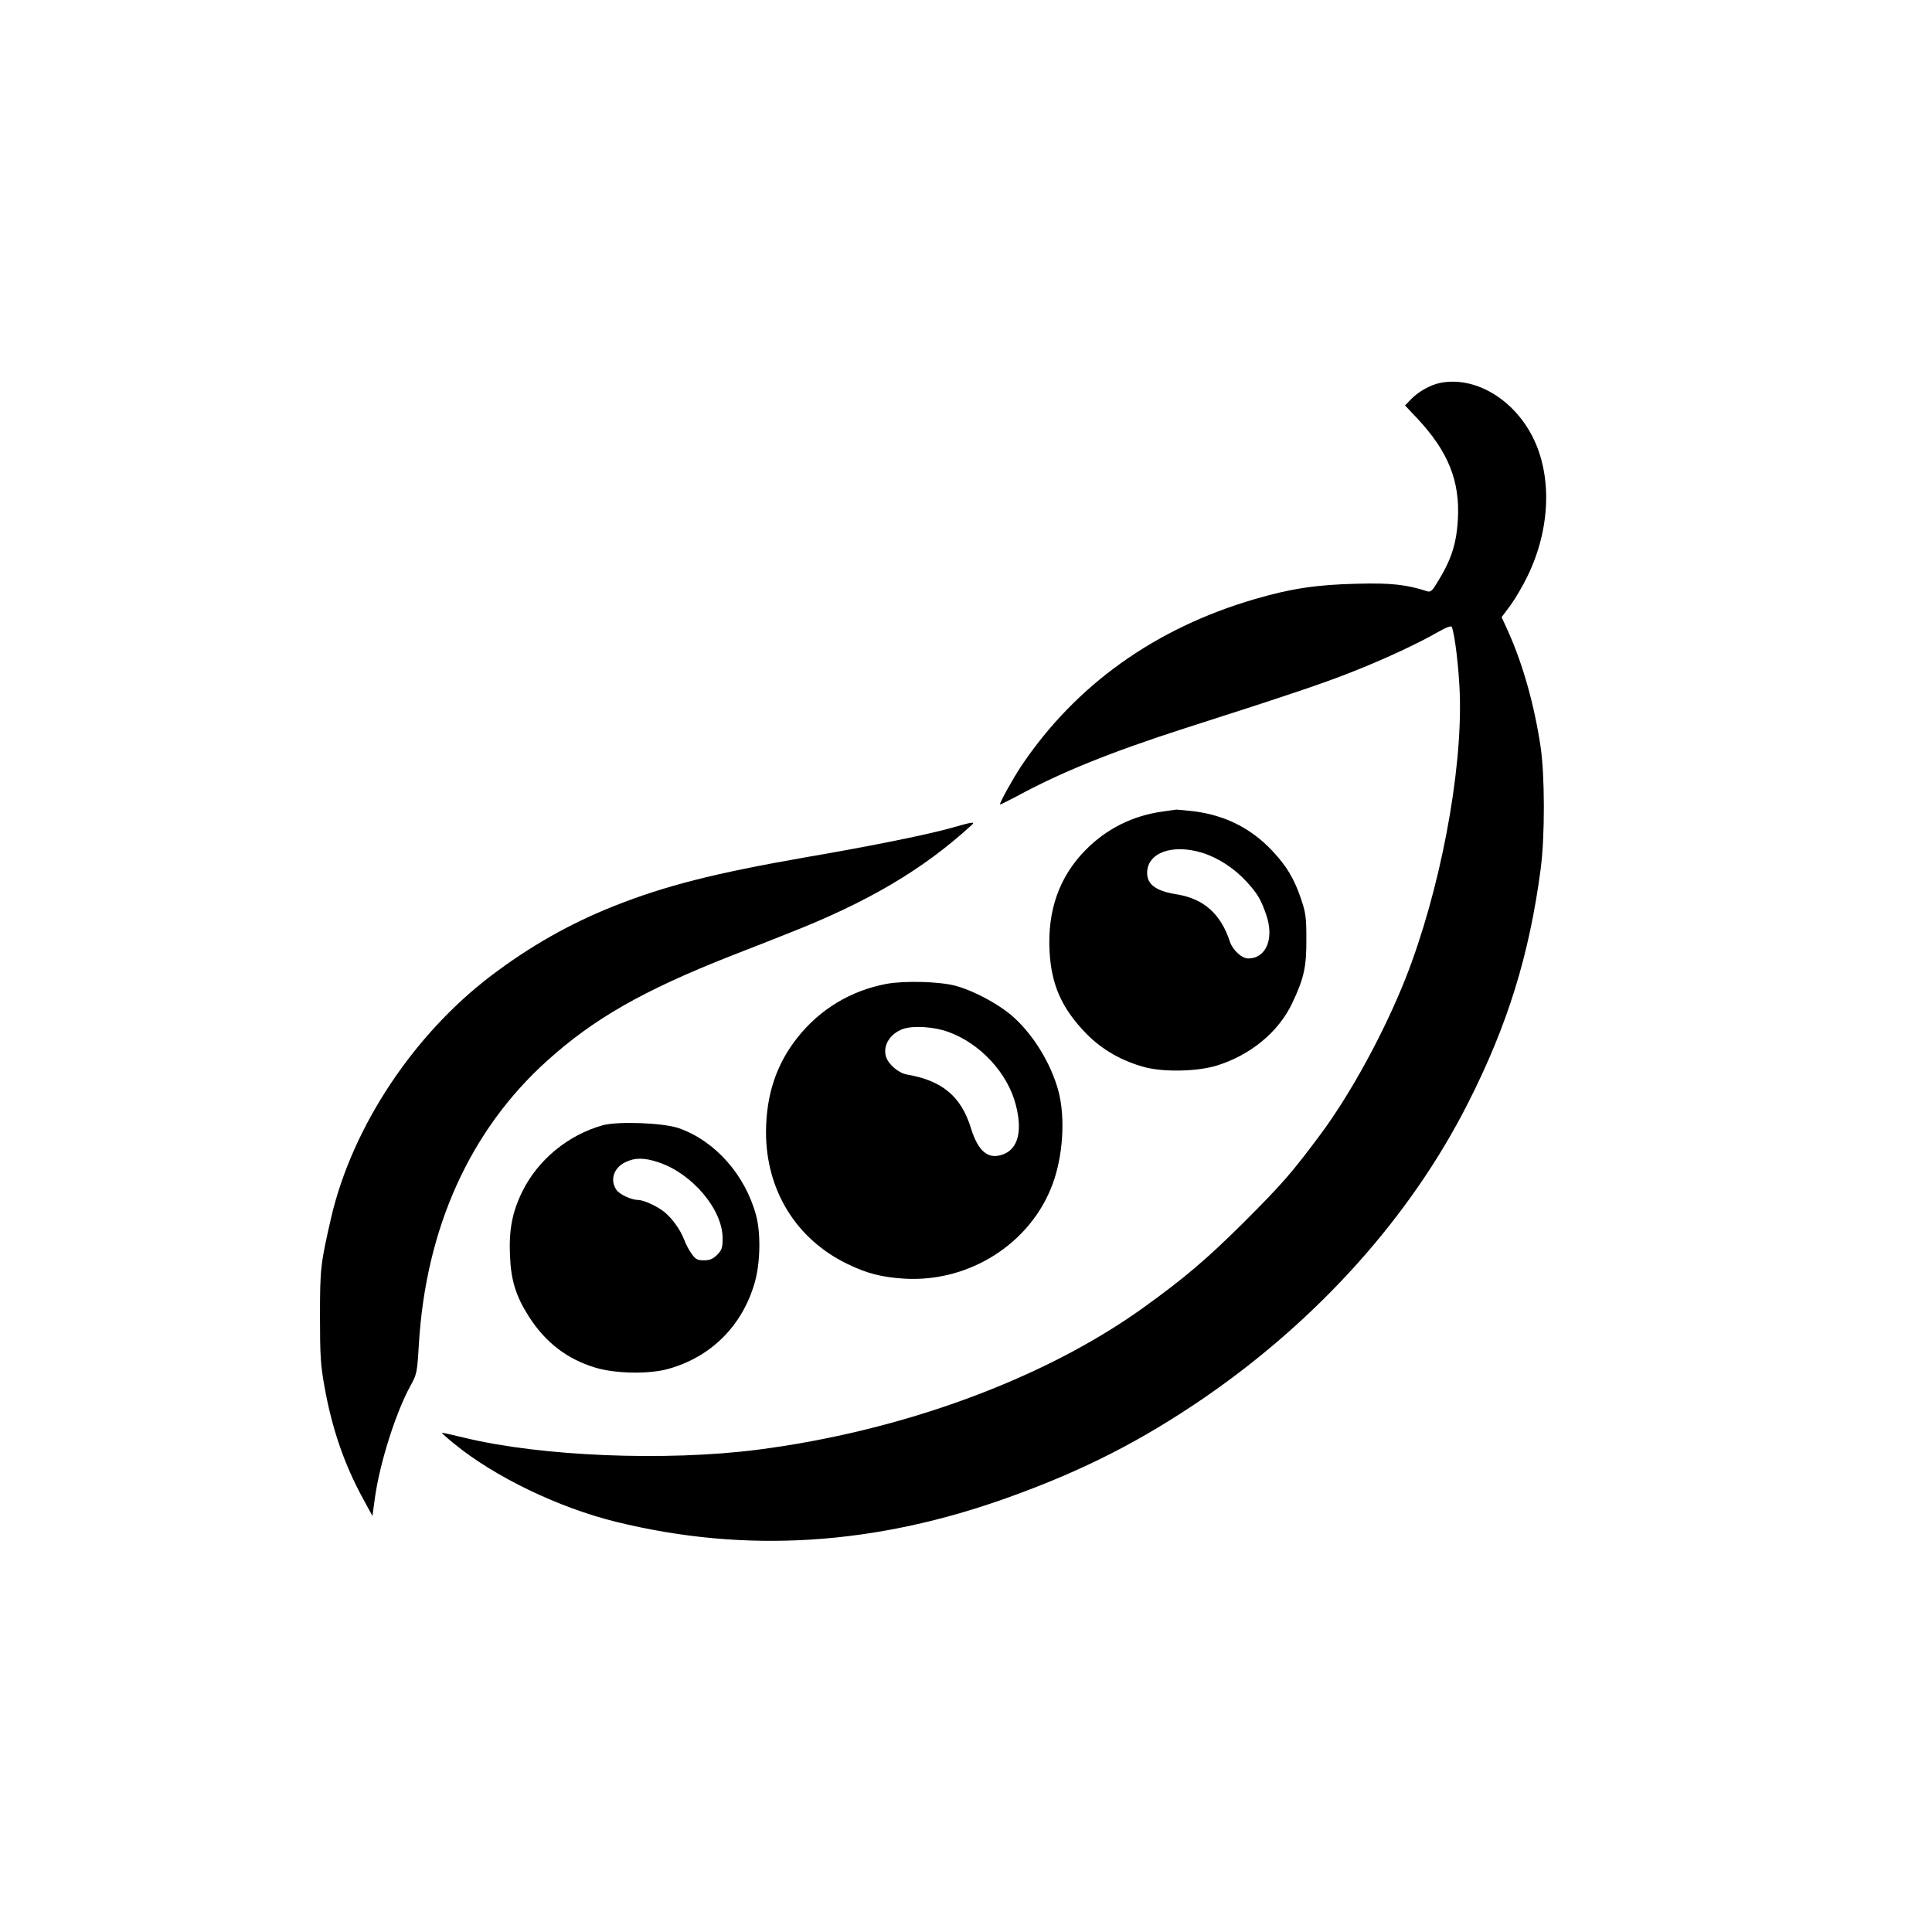
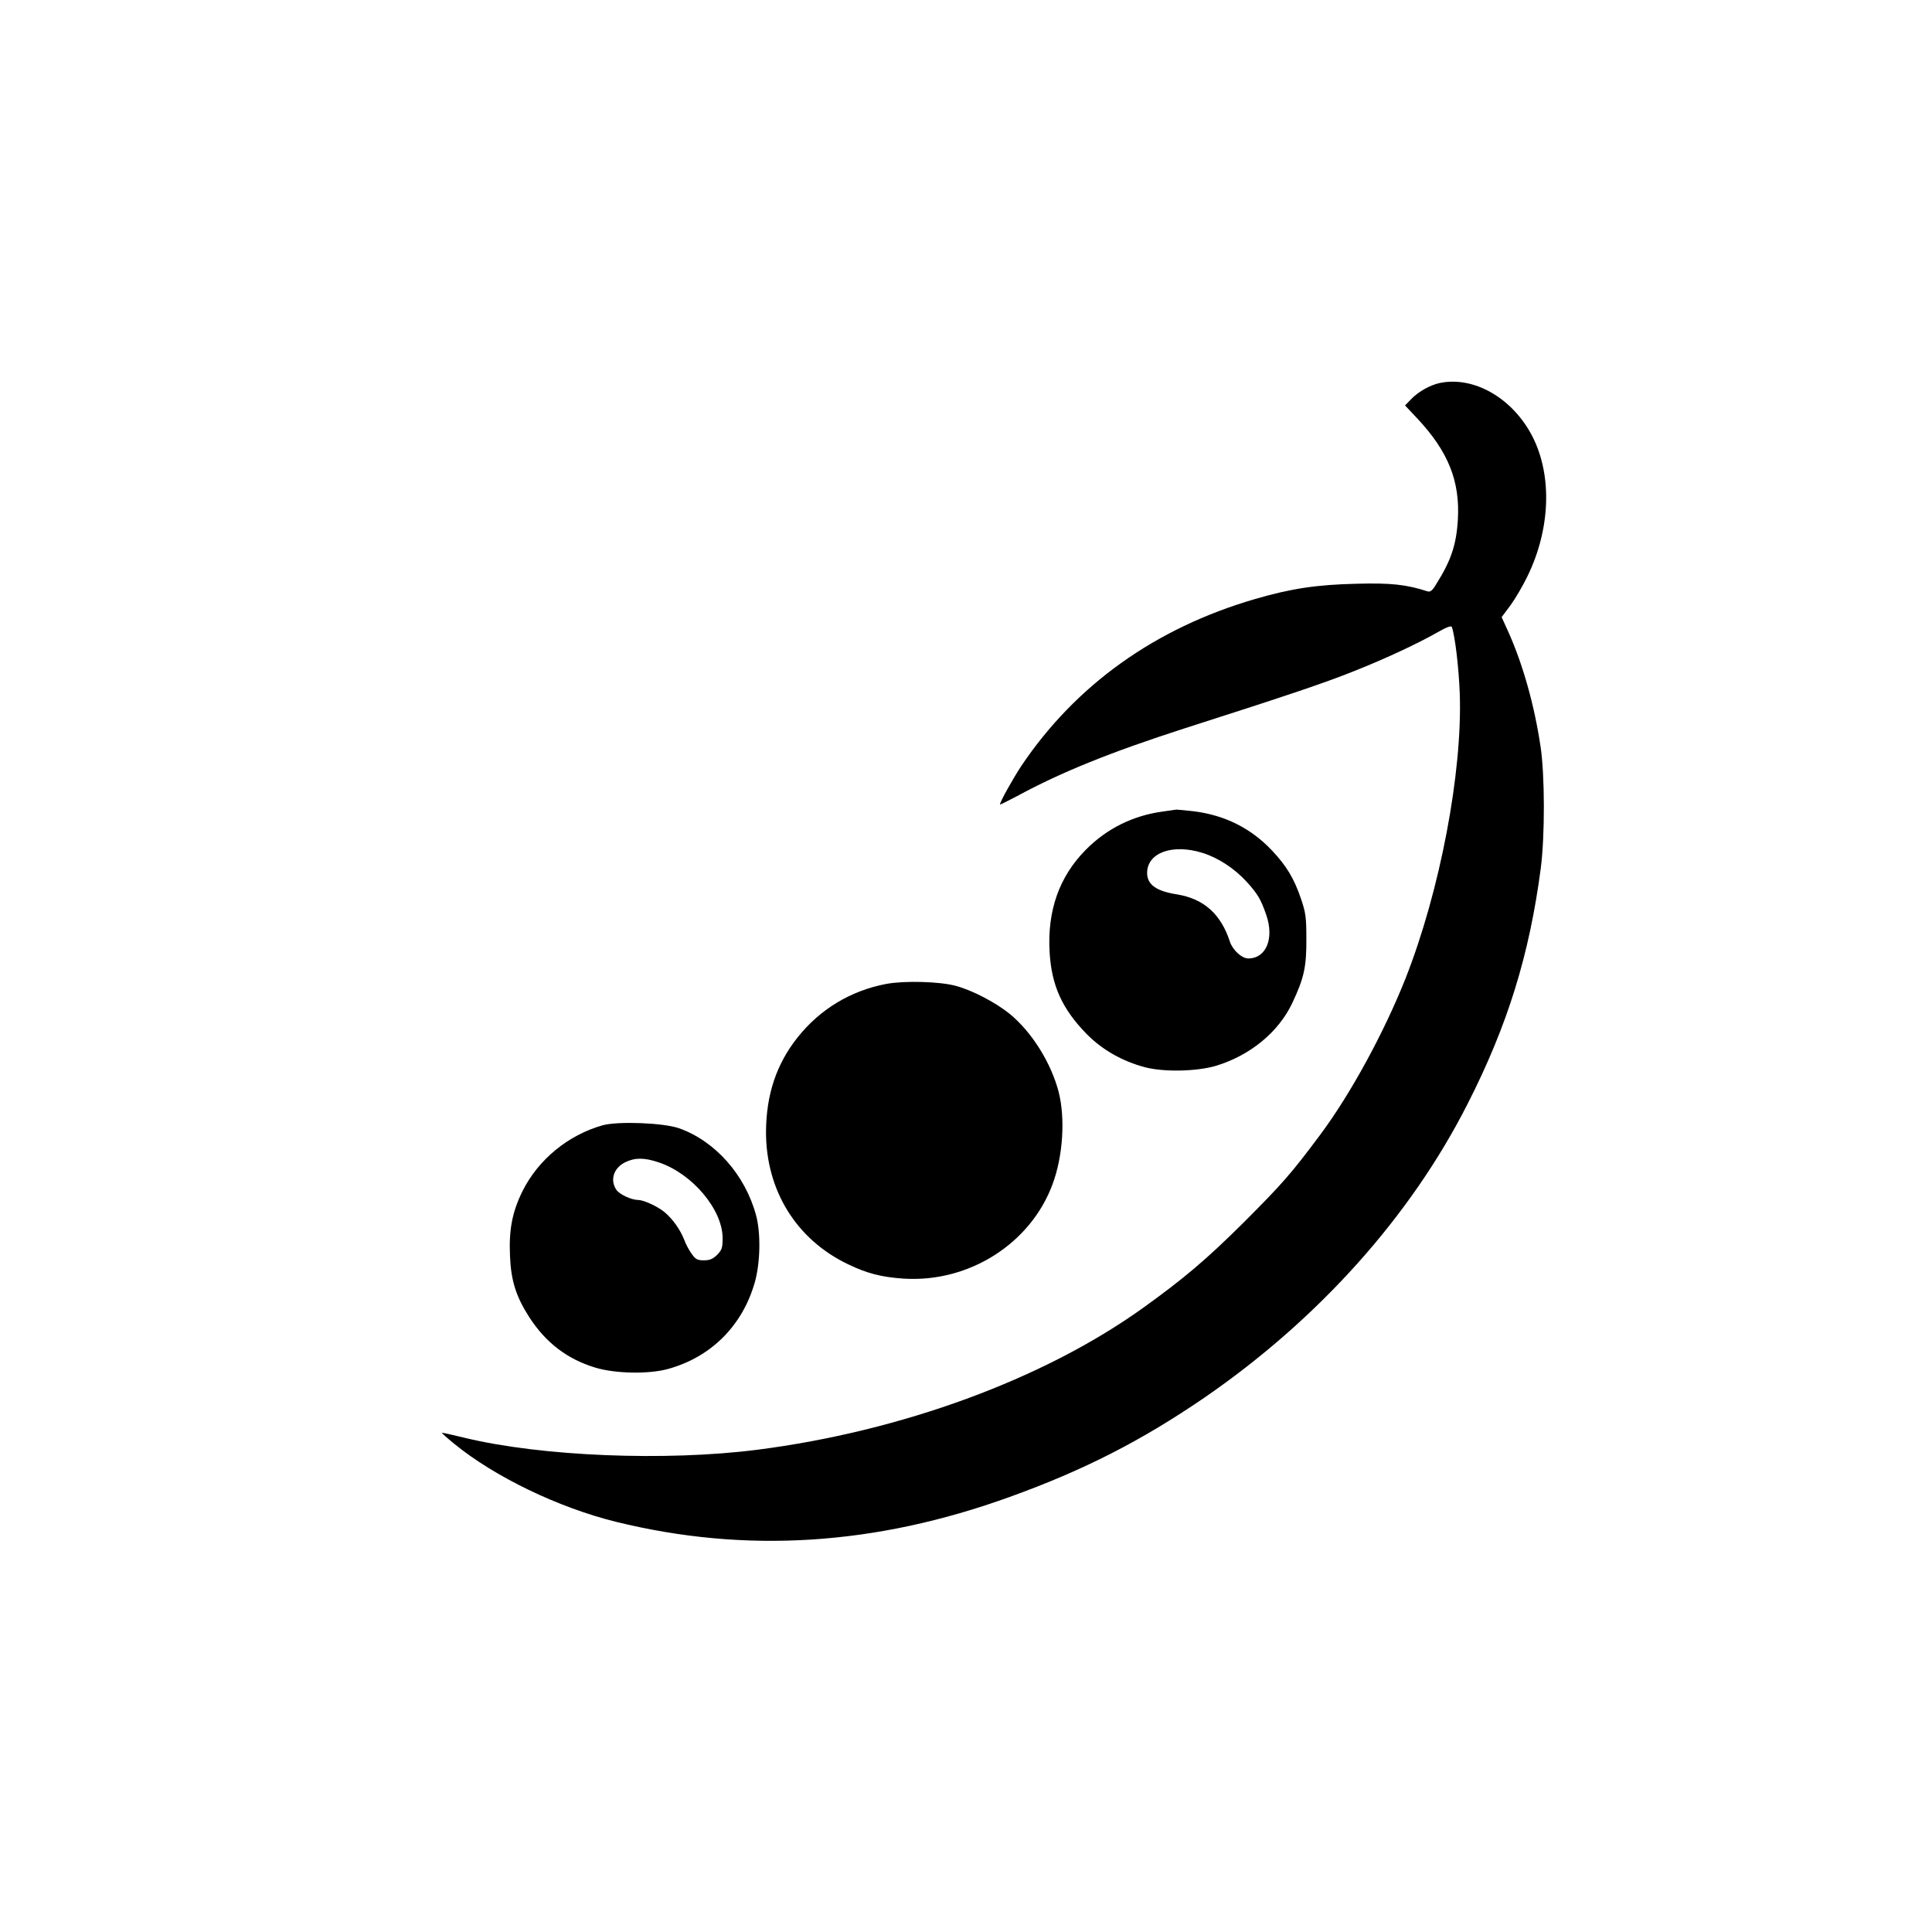
<svg xmlns="http://www.w3.org/2000/svg" version="1.0" width="1024pt" height="1024pt" viewBox="0 0 1024 1024" preserveAspectRatio="xMidYMid meet">
  <g transform="translate(0,1024) scale(0.1,-0.1)" fill="#000000" stroke="none">
    <path d="M7631 8210 c-52 -11 -116 -47 -155 -89 l-29 -30 65 -69 c163 -174 227 -331 215 -536 -8 -133 -36 -217 -114 -341 -22 -37 -32 -44 -48 -39 -111 36 -194 45 -375 40 -211 -5 -346 -25 -538 -81 -529 -154 -950 -455 -1239 -885 -43 -65 -113 -190 -113 -204 0 -2 39 17 88 43 236 128 495 233 892 361 563 180 741 241 887 299 168 66 344 148 451 209 49 28 74 37 77 29 17 -47 37 -217 42 -352 15 -418 -105 -1048 -287 -1510 -113 -285 -289 -609 -450 -826 -155 -208 -202 -262 -409 -469 -196 -195 -319 -299 -538 -456 -525 -375 -1275 -650 -2039 -748 -486 -62 -1145 -35 -1550 63 -65 16 -120 28 -122 27 -1 -2 28 -28 65 -58 215 -176 554 -339 858 -414 687 -169 1374 -126 2087 132 394 142 698 298 1030 525 605 416 1094 961 1397 1559 212 416 327 790 387 1245 23 175 22 499 -1 650 -33 219 -93 433 -171 607 l-35 77 47 63 c25 34 66 104 90 154 121 248 132 530 28 737 -103 204 -309 325 -493 287z" />
    <path d="M6165 5939 c-159 -21 -300 -91 -411 -204 -140 -142 -203 -321 -191 -539 10 -179 66 -303 197 -437 83 -84 189 -144 310 -176 101 -26 274 -22 375 8 181 55 331 178 404 332 63 133 76 193 75 342 0 115 -4 139 -28 210 -37 109 -77 175 -153 256 -112 119 -250 188 -415 209 -45 5 -87 9 -93 9 -5 -1 -37 -5 -70 -10z m207 -219 c84 -26 170 -82 236 -154 58 -64 75 -93 103 -174 44 -126 0 -232 -95 -232 -34 0 -82 44 -97 88 -48 148 -139 229 -283 252 -108 17 -156 52 -156 113 0 107 133 156 292 107z" />
-     <path d="M5050 5854 c-126 -36 -425 -97 -781 -158 -485 -85 -741 -150 -1014 -258 -234 -93 -446 -213 -654 -371 -411 -313 -733 -800 -845 -1277 -57 -248 -60 -272 -60 -525 0 -206 3 -259 23 -370 40 -226 105 -415 206 -600 l49 -90 13 95 c25 183 111 455 189 596 33 60 35 67 44 218 37 617 271 1135 679 1503 248 224 511 374 976 557 121 47 256 100 300 118 424 166 716 338 975 575 21 19 4 17 -100 -13z" />
-     <path d="M4697 5025 c-188 -36 -350 -133 -470 -284 -112 -141 -166 -303 -167 -501 0 -310 161 -570 435 -701 102 -49 177 -68 295 -76 346 -22 673 186 789 501 55 148 68 348 32 489 -40 153 -141 316 -259 413 -74 60 -197 125 -287 149 -85 23 -271 28 -368 10z m328 -254 c169 -60 316 -218 359 -387 36 -139 12 -232 -66 -262 -79 -30 -133 13 -172 139 -52 168 -152 252 -340 284 -45 8 -101 57 -111 98 -15 58 23 118 90 143 53 19 163 13 240 -15z" />
+     <path d="M4697 5025 c-188 -36 -350 -133 -470 -284 -112 -141 -166 -303 -167 -501 0 -310 161 -570 435 -701 102 -49 177 -68 295 -76 346 -22 673 186 789 501 55 148 68 348 32 489 -40 153 -141 316 -259 413 -74 60 -197 125 -287 149 -85 23 -271 28 -368 10z m328 -254 z" />
    <path d="M3195 4276 c-185 -52 -343 -183 -426 -350 -54 -110 -72 -203 -66 -341 5 -132 32 -217 102 -326 88 -136 201 -222 348 -267 106 -33 286 -36 387 -8 229 63 396 230 461 461 29 103 32 260 6 355 -58 213 -216 392 -408 460 -82 29 -323 38 -404 16z m297 -197 c178 -60 338 -250 338 -402 0 -51 -4 -62 -29 -88 -23 -22 -39 -29 -70 -29 -34 0 -44 5 -64 33 -13 17 -32 52 -41 77 -21 53 -59 107 -102 144 -38 32 -111 65 -141 66 -38 0 -101 30 -117 55 -34 52 -13 115 48 145 52 25 101 25 178 -1z" />
  </g>
</svg>